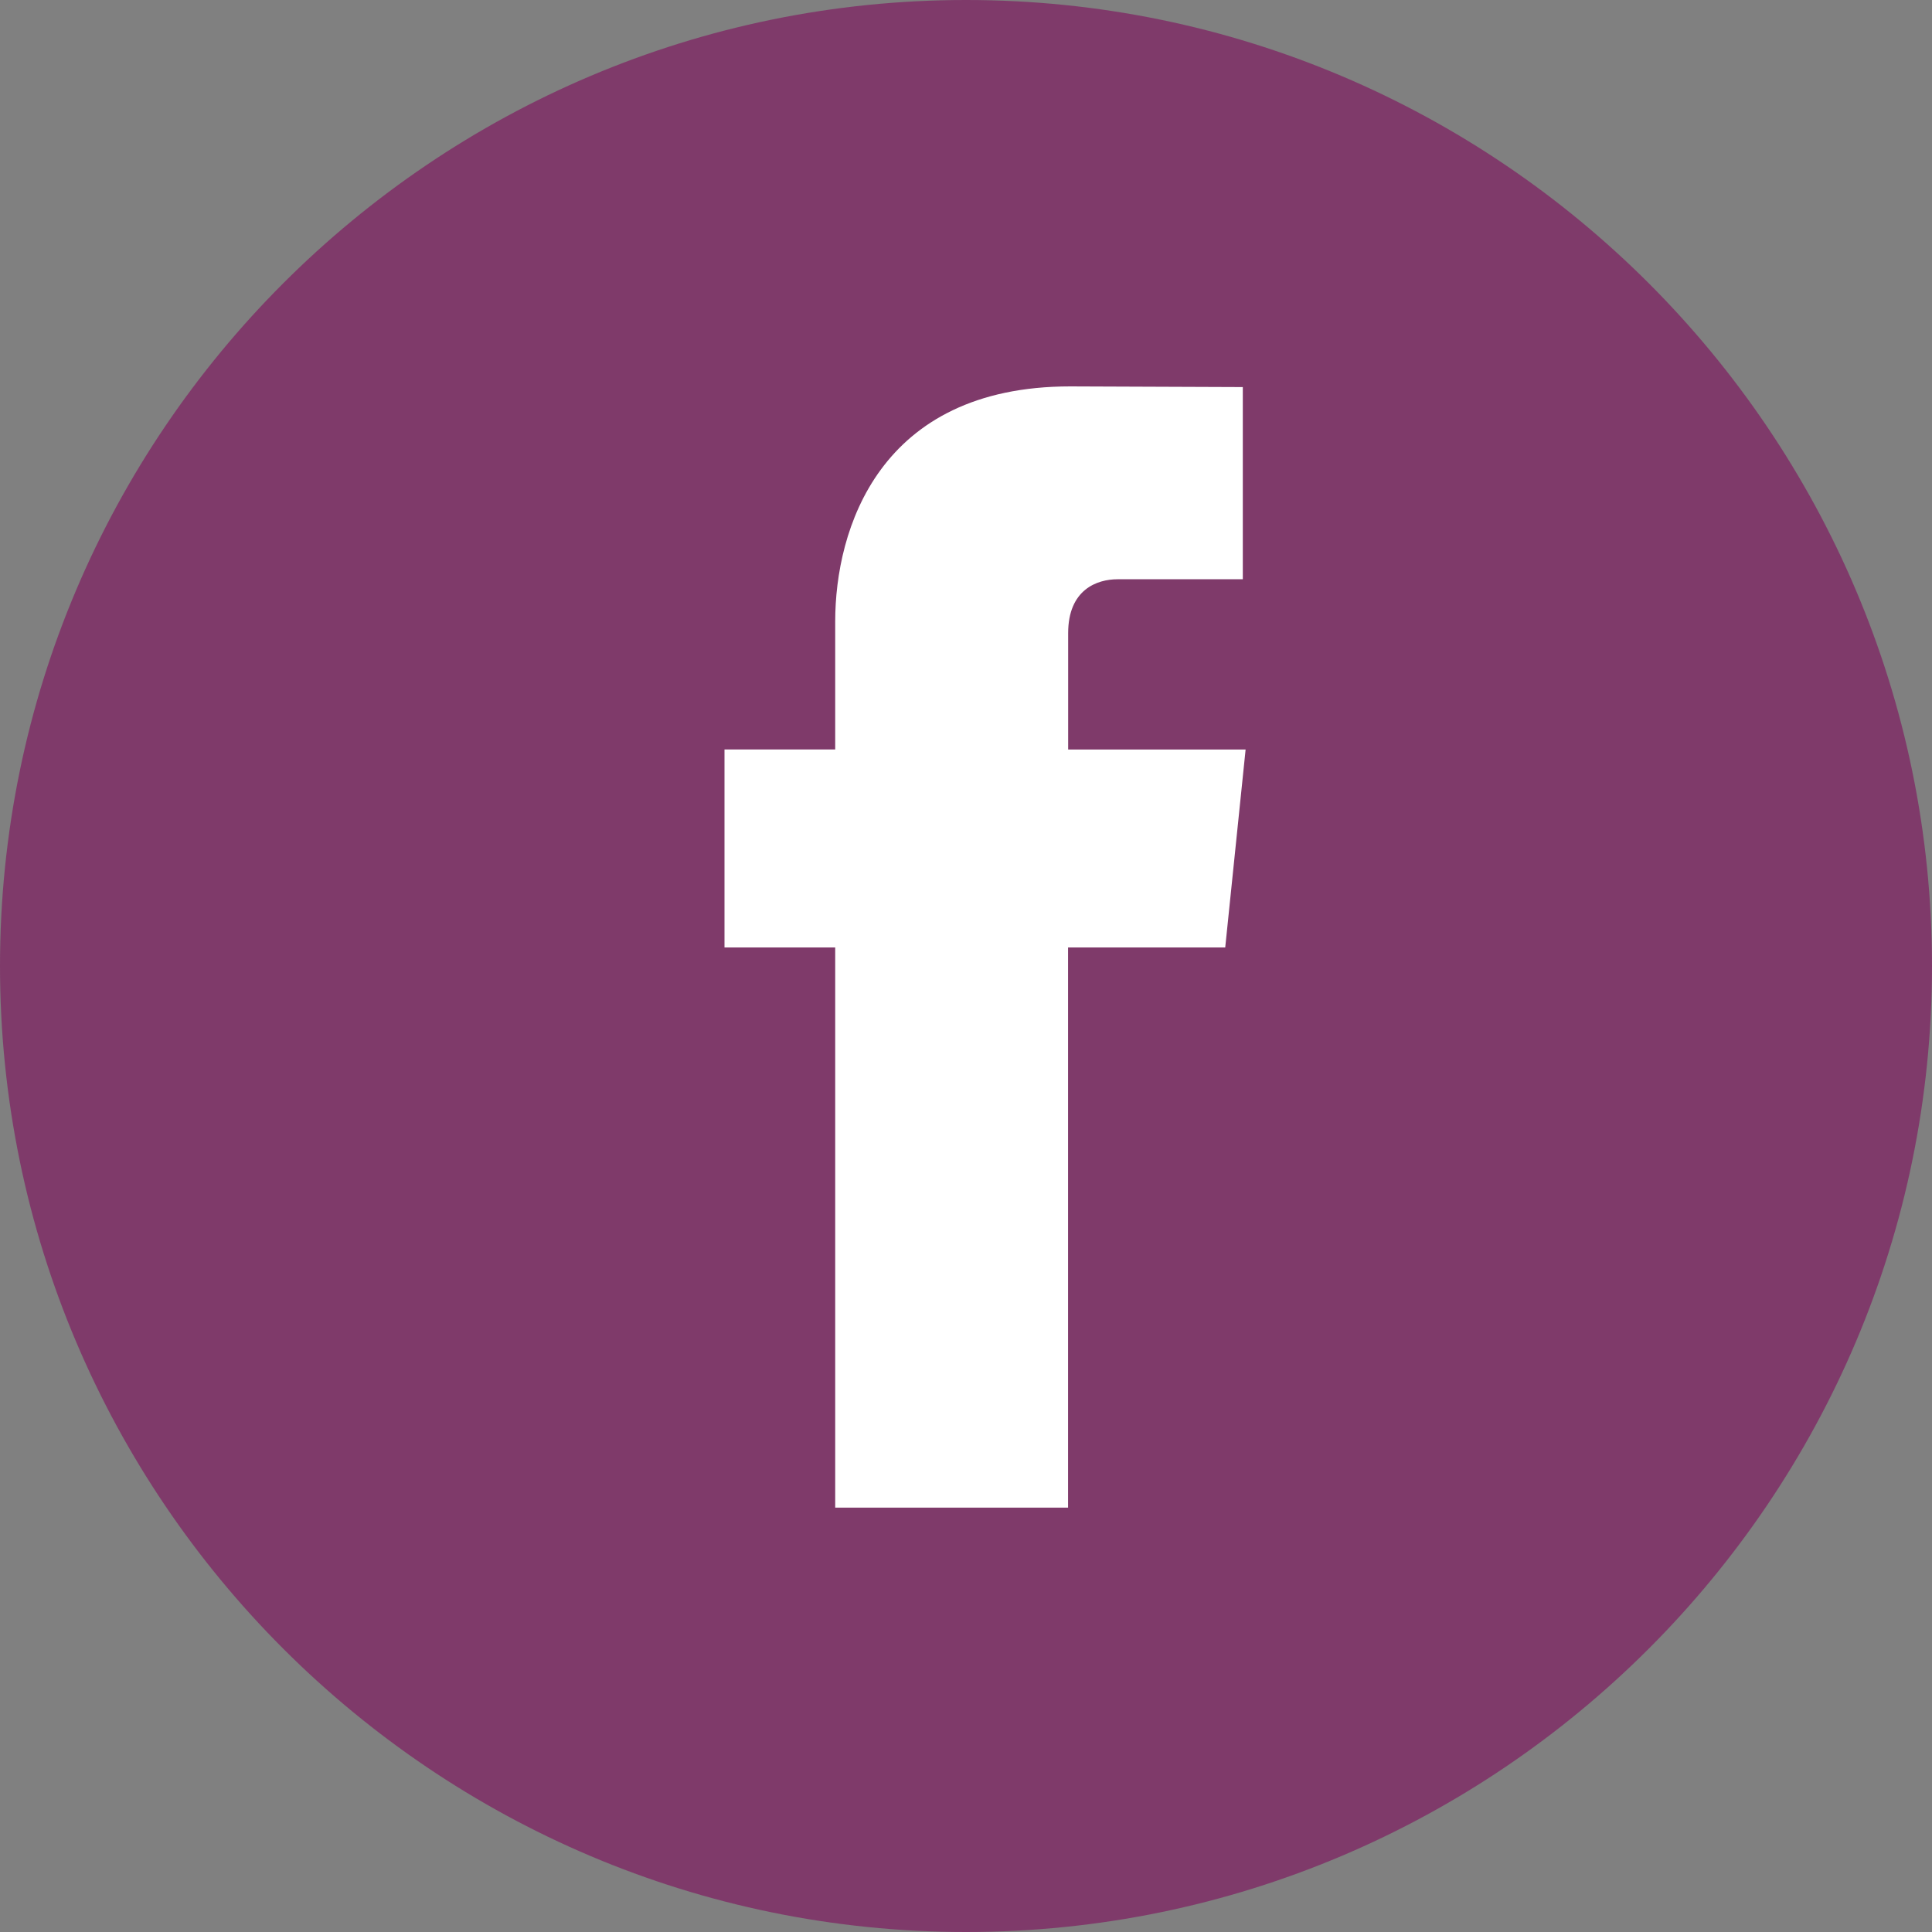
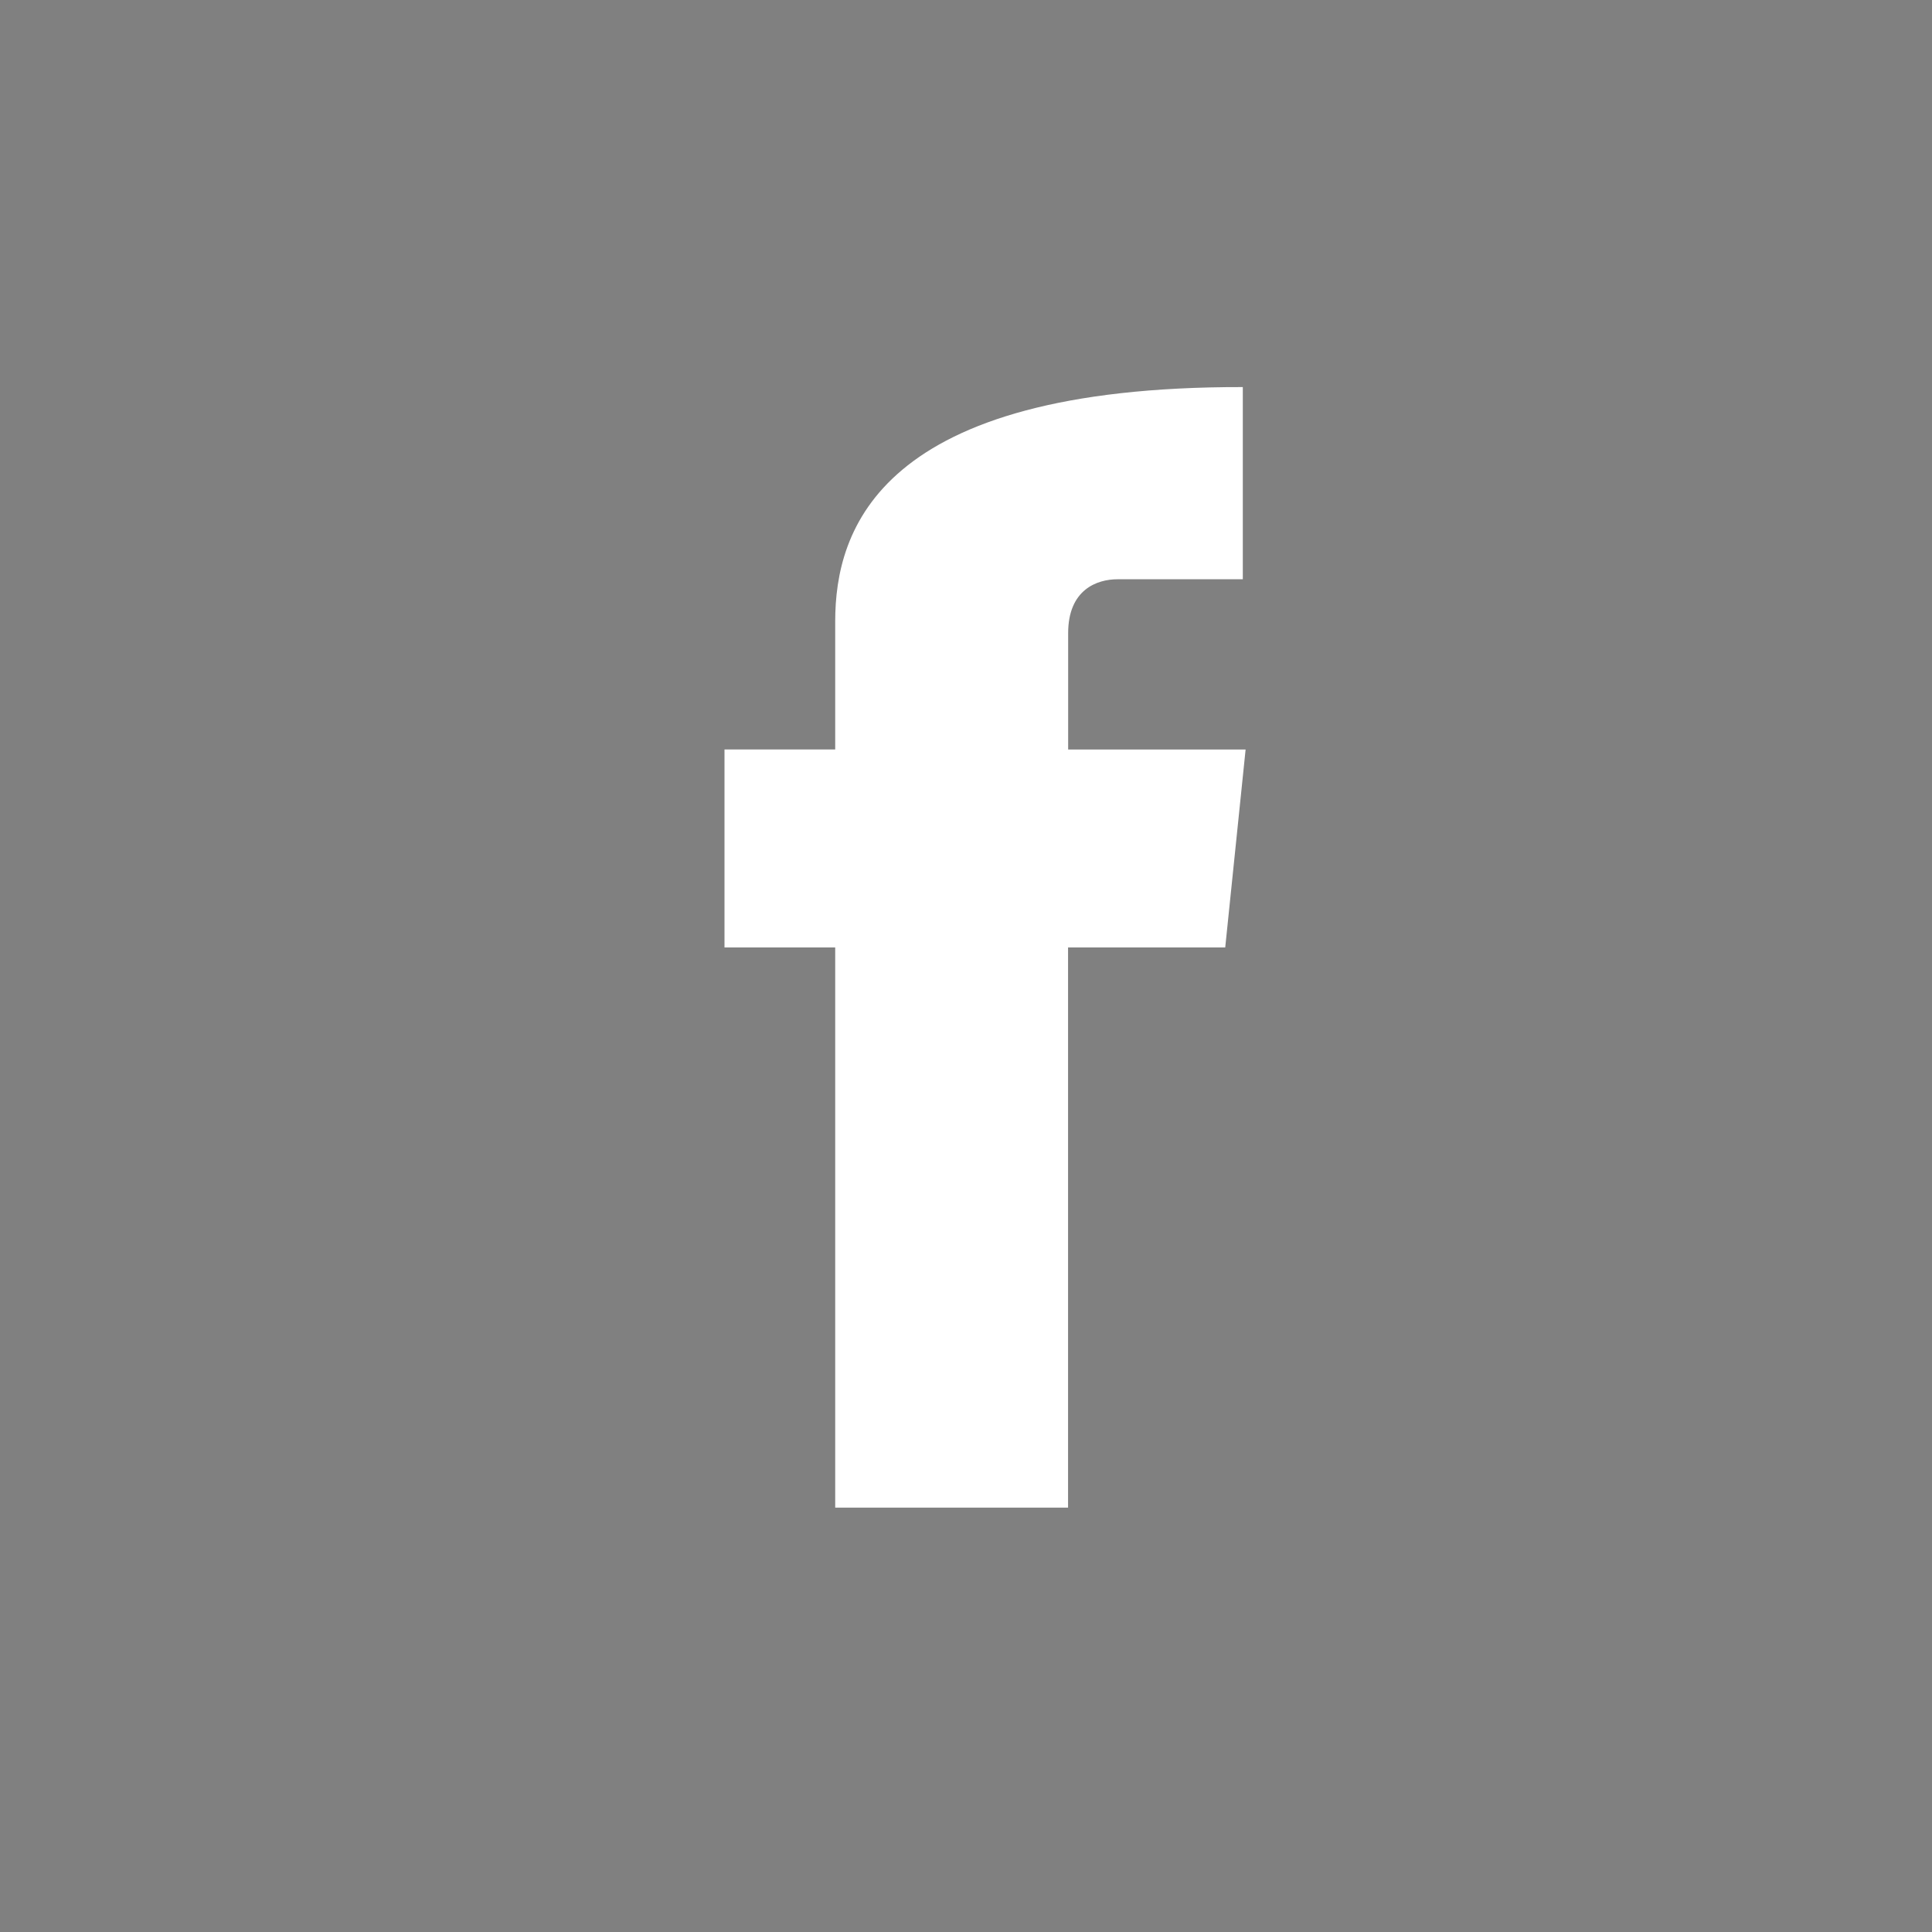
<svg xmlns="http://www.w3.org/2000/svg" width="40" height="40" viewBox="0 0 40 40" fill="none">
  <rect x="0" y="0" width="40" height="40" fill="#808080" stroke="none" />
  <g id="social_media" clip-path="url(#clip0_1_1343)">
-     <path id="Vector" d="M20 0C8.972 0 0 8.972 0 20C0 31.027 8.972 40 20 40C31.027 40 40 31.027 40 20C40 8.972 31.029 0 20 0Z" fill="#7F3A6A" />
-     <path id="Vector_2" d="M22.113 19.616H25.367L25.789 15.518H22.115V13.109C22.115 12.204 22.715 11.993 23.137 11.993H25.731V8.014L22.158 8C18.194 8 17.292 10.967 17.292 12.866V15.517H15V19.616H17.292V31.214H22.113V19.616Z" fill="white" />
+     <path id="Vector_2" d="M22.113 19.616H25.367L25.789 15.518H22.115V13.109C22.115 12.204 22.715 11.993 23.137 11.993H25.731V8.014C18.194 8 17.292 10.967 17.292 12.866V15.517H15V19.616H17.292V31.214H22.113V19.616Z" fill="white" />
  </g>
  <defs>
    <clipPath id="clip0_1_1343">
      <rect width="40" height="40" fill="white" />
    </clipPath>
  </defs>
</svg>